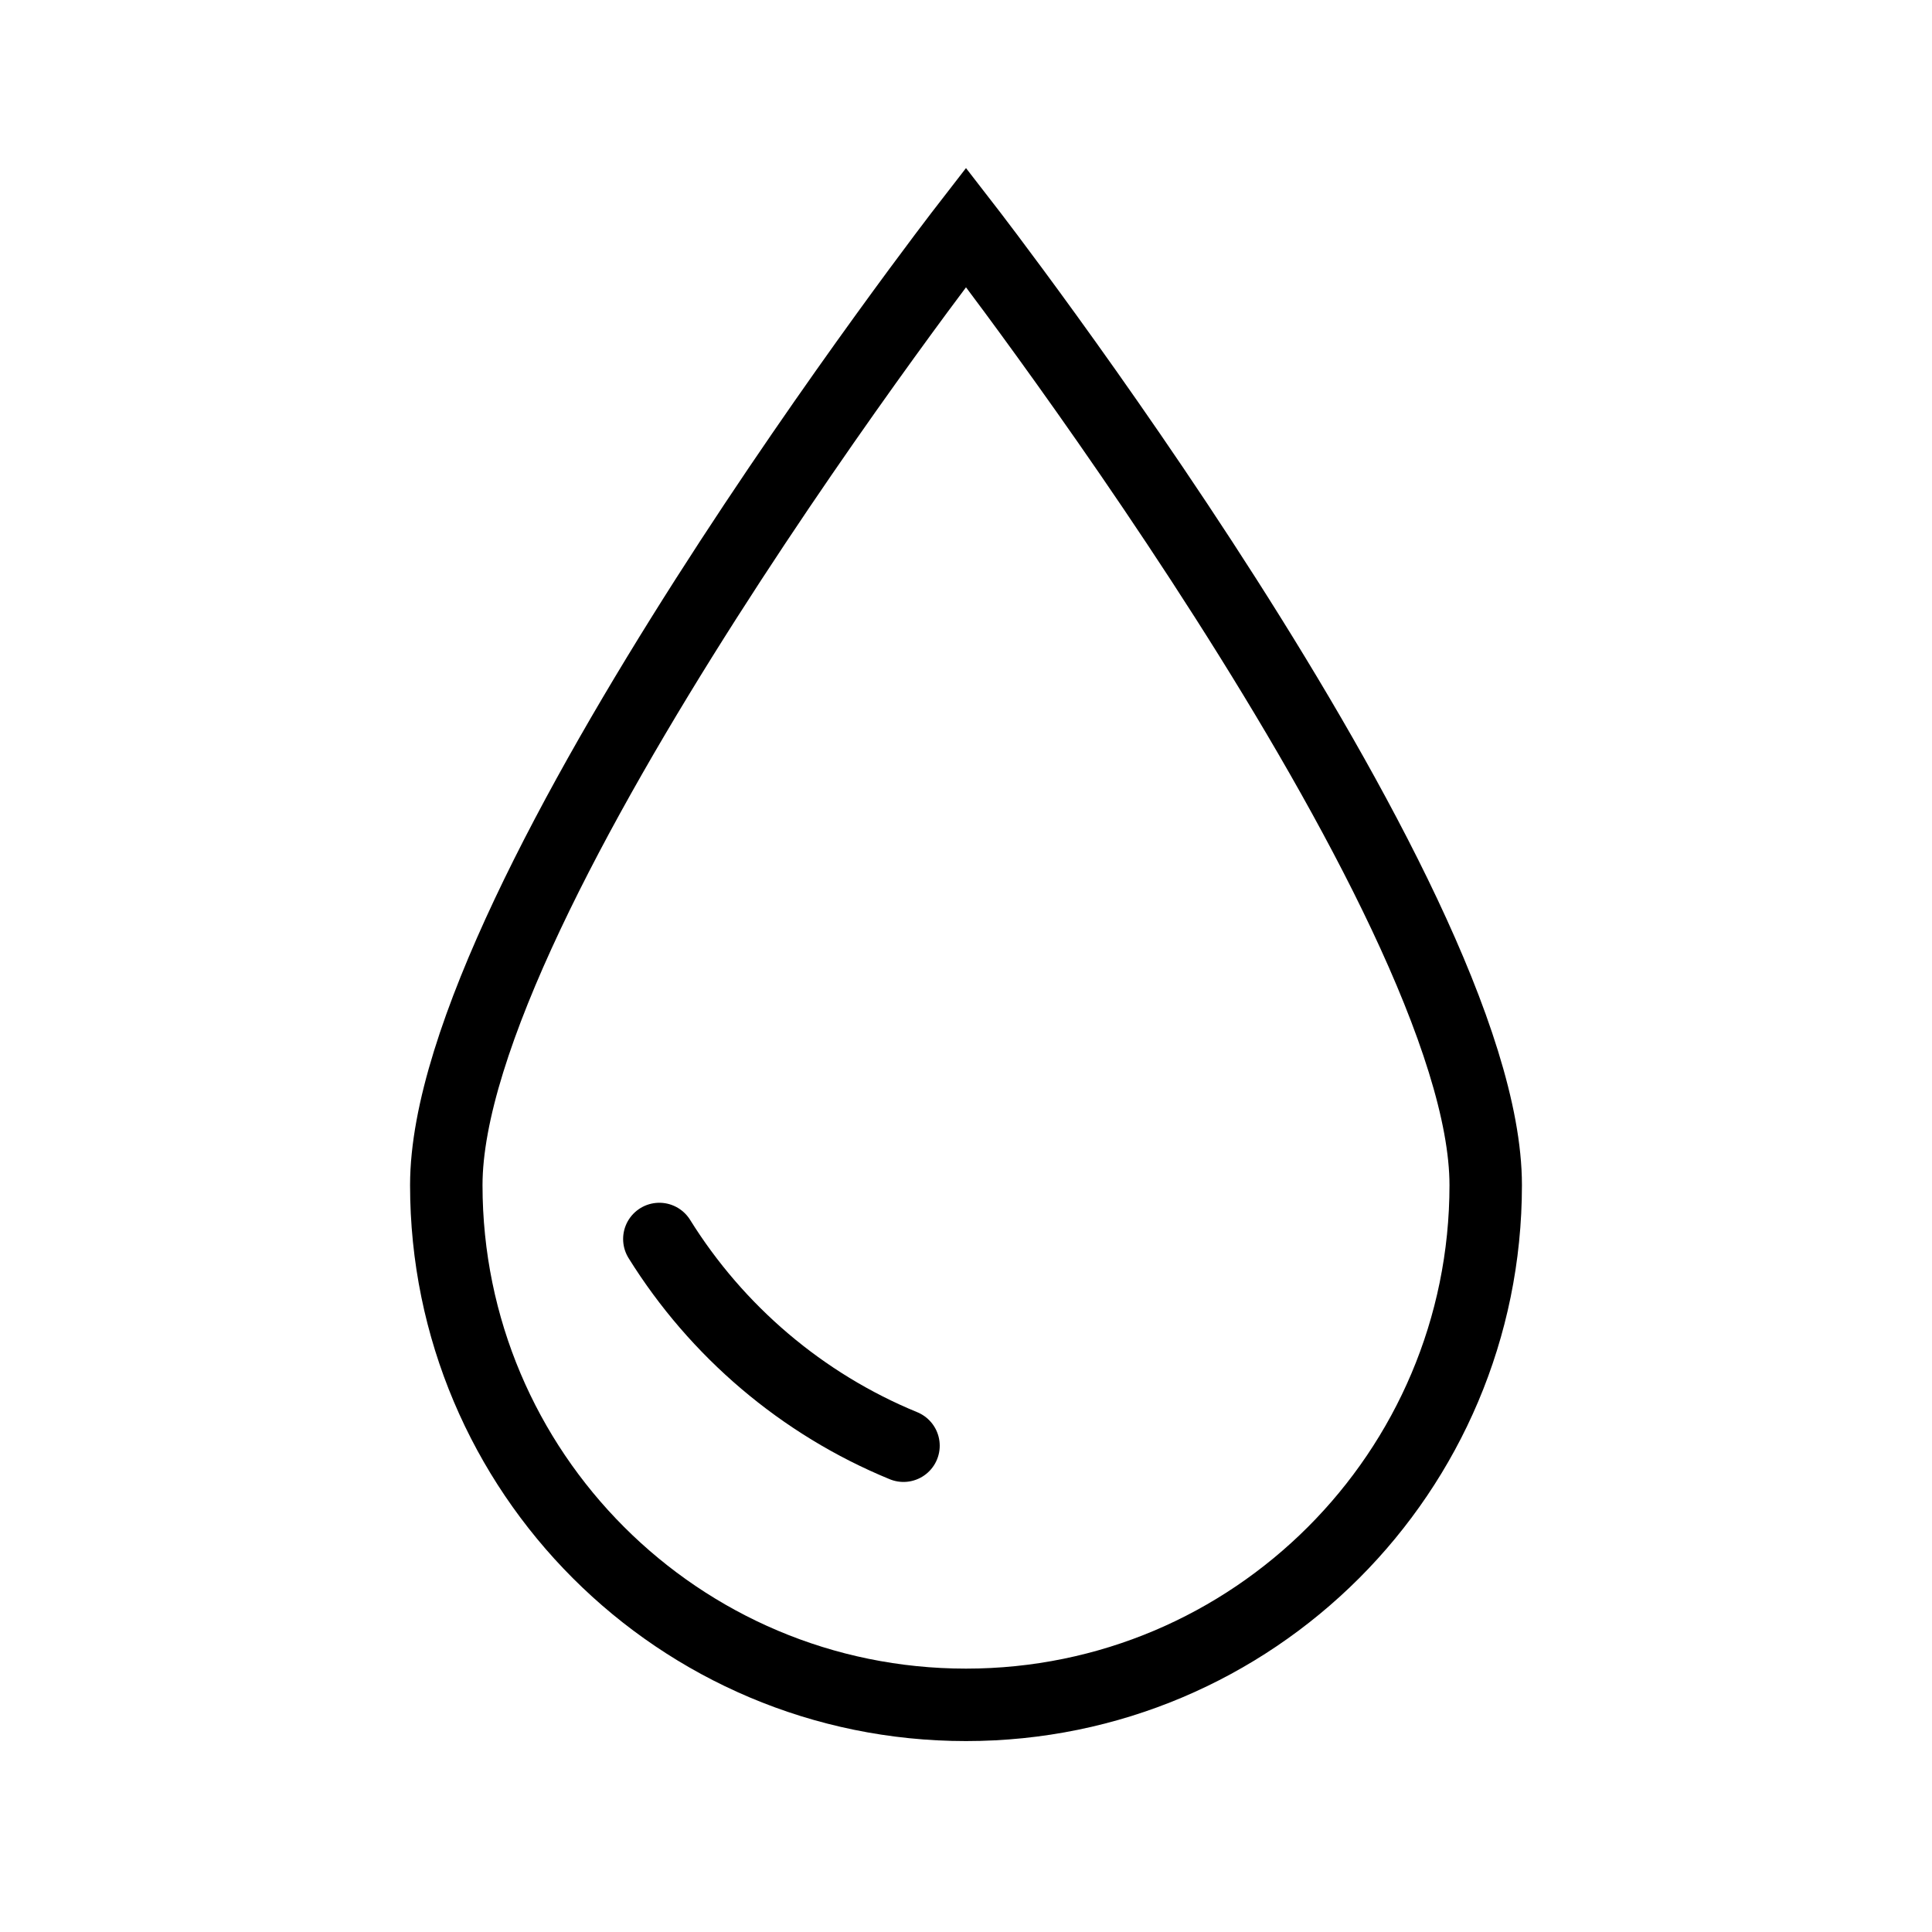
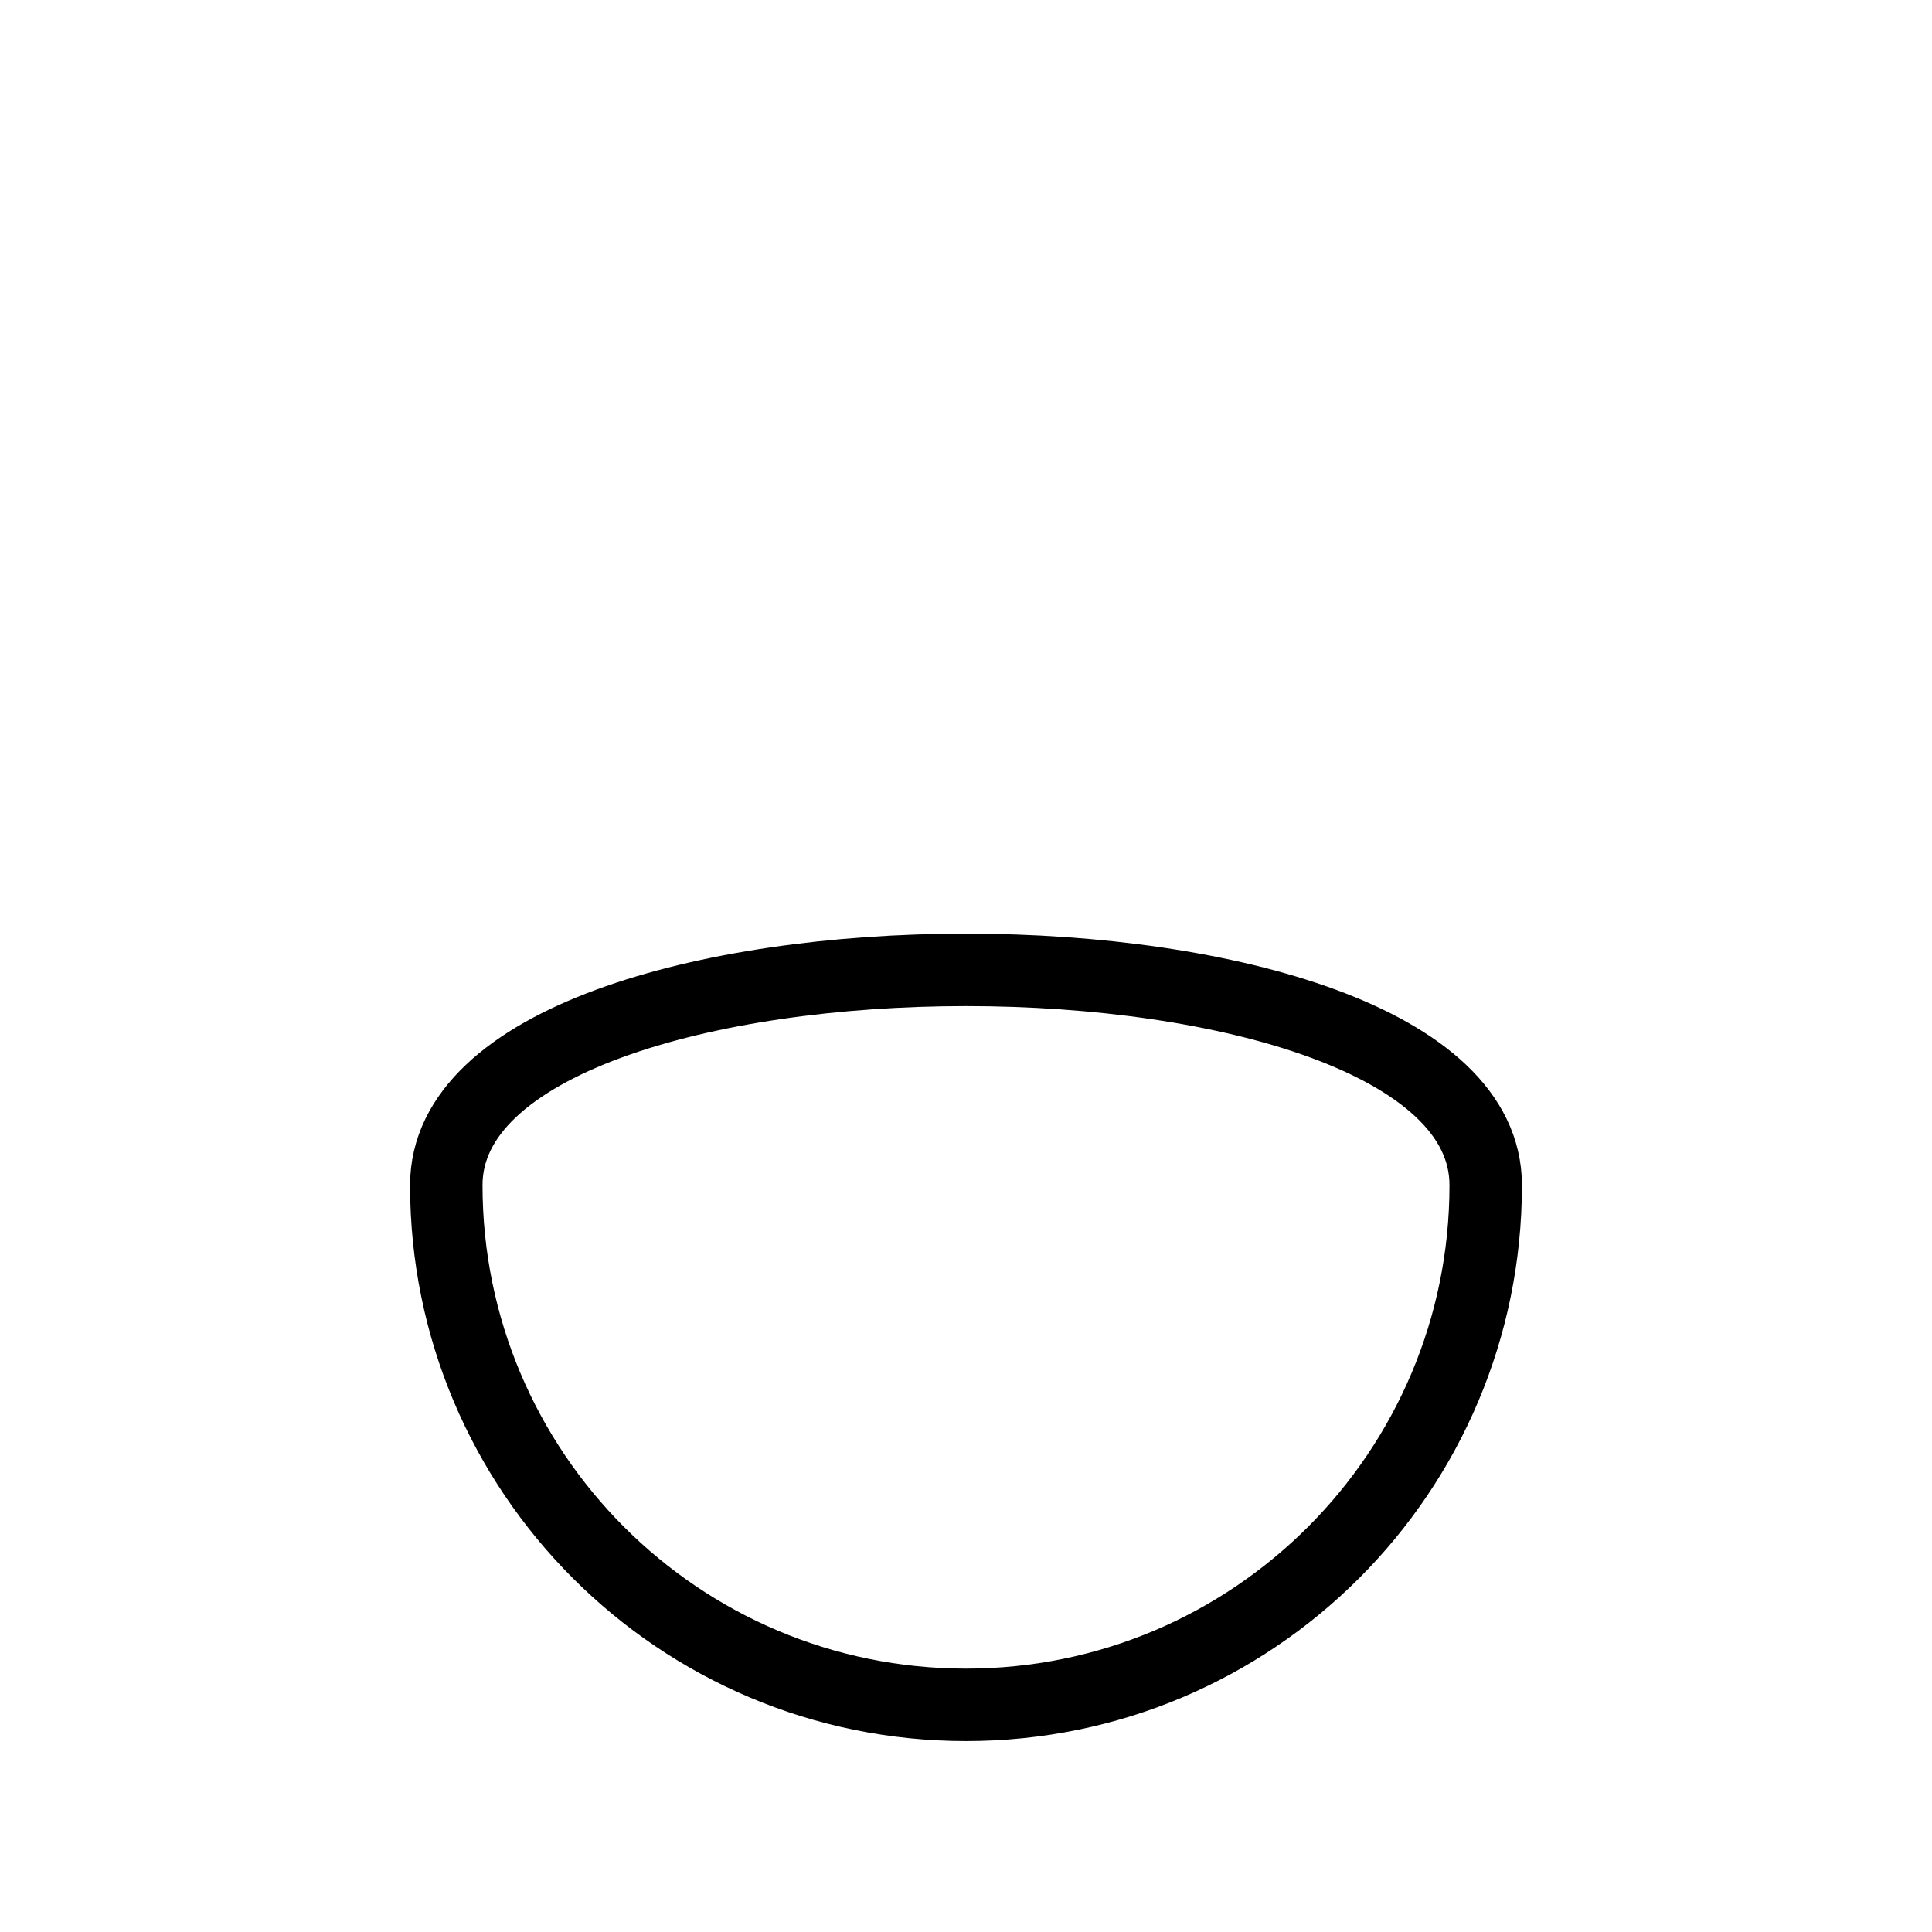
<svg xmlns="http://www.w3.org/2000/svg" version="1.1" x="0px" y="0px" width="40px" height="40.001px" viewBox="0 0 40 40.001" enable-background="new 0 0 40 40.001" xml:space="preserve">
  <g id="레이어_2">
</g>
  <g id="레이어_1">
    <g>
      <g>
-         <path fill="none" stroke="#000000" stroke-width="1.5" stroke-miterlimit="10" d="M30.76,24.537c0,5.942-4.817,10.76-10.76,10.76     S9.24,30.479,9.24,24.537C9.24,18.594,20,4.705,20,4.705S30.76,18.594,30.76,24.537z" />
+         <path fill="none" stroke="#000000" stroke-width="1.5" stroke-miterlimit="10" d="M30.76,24.537c0,5.942-4.817,10.76-10.76,10.76     S9.24,30.479,9.24,24.537S30.76,18.594,30.76,24.537z" />
      </g>
      <g>
-         <path fill="none" stroke="#000000" stroke-width="1.5" stroke-linecap="round" stroke-miterlimit="10" d="M18.706,29.932     c-2.102-0.863-3.868-2.373-5.055-4.28" />
-       </g>
+         </g>
    </g>
  </g>
</svg>